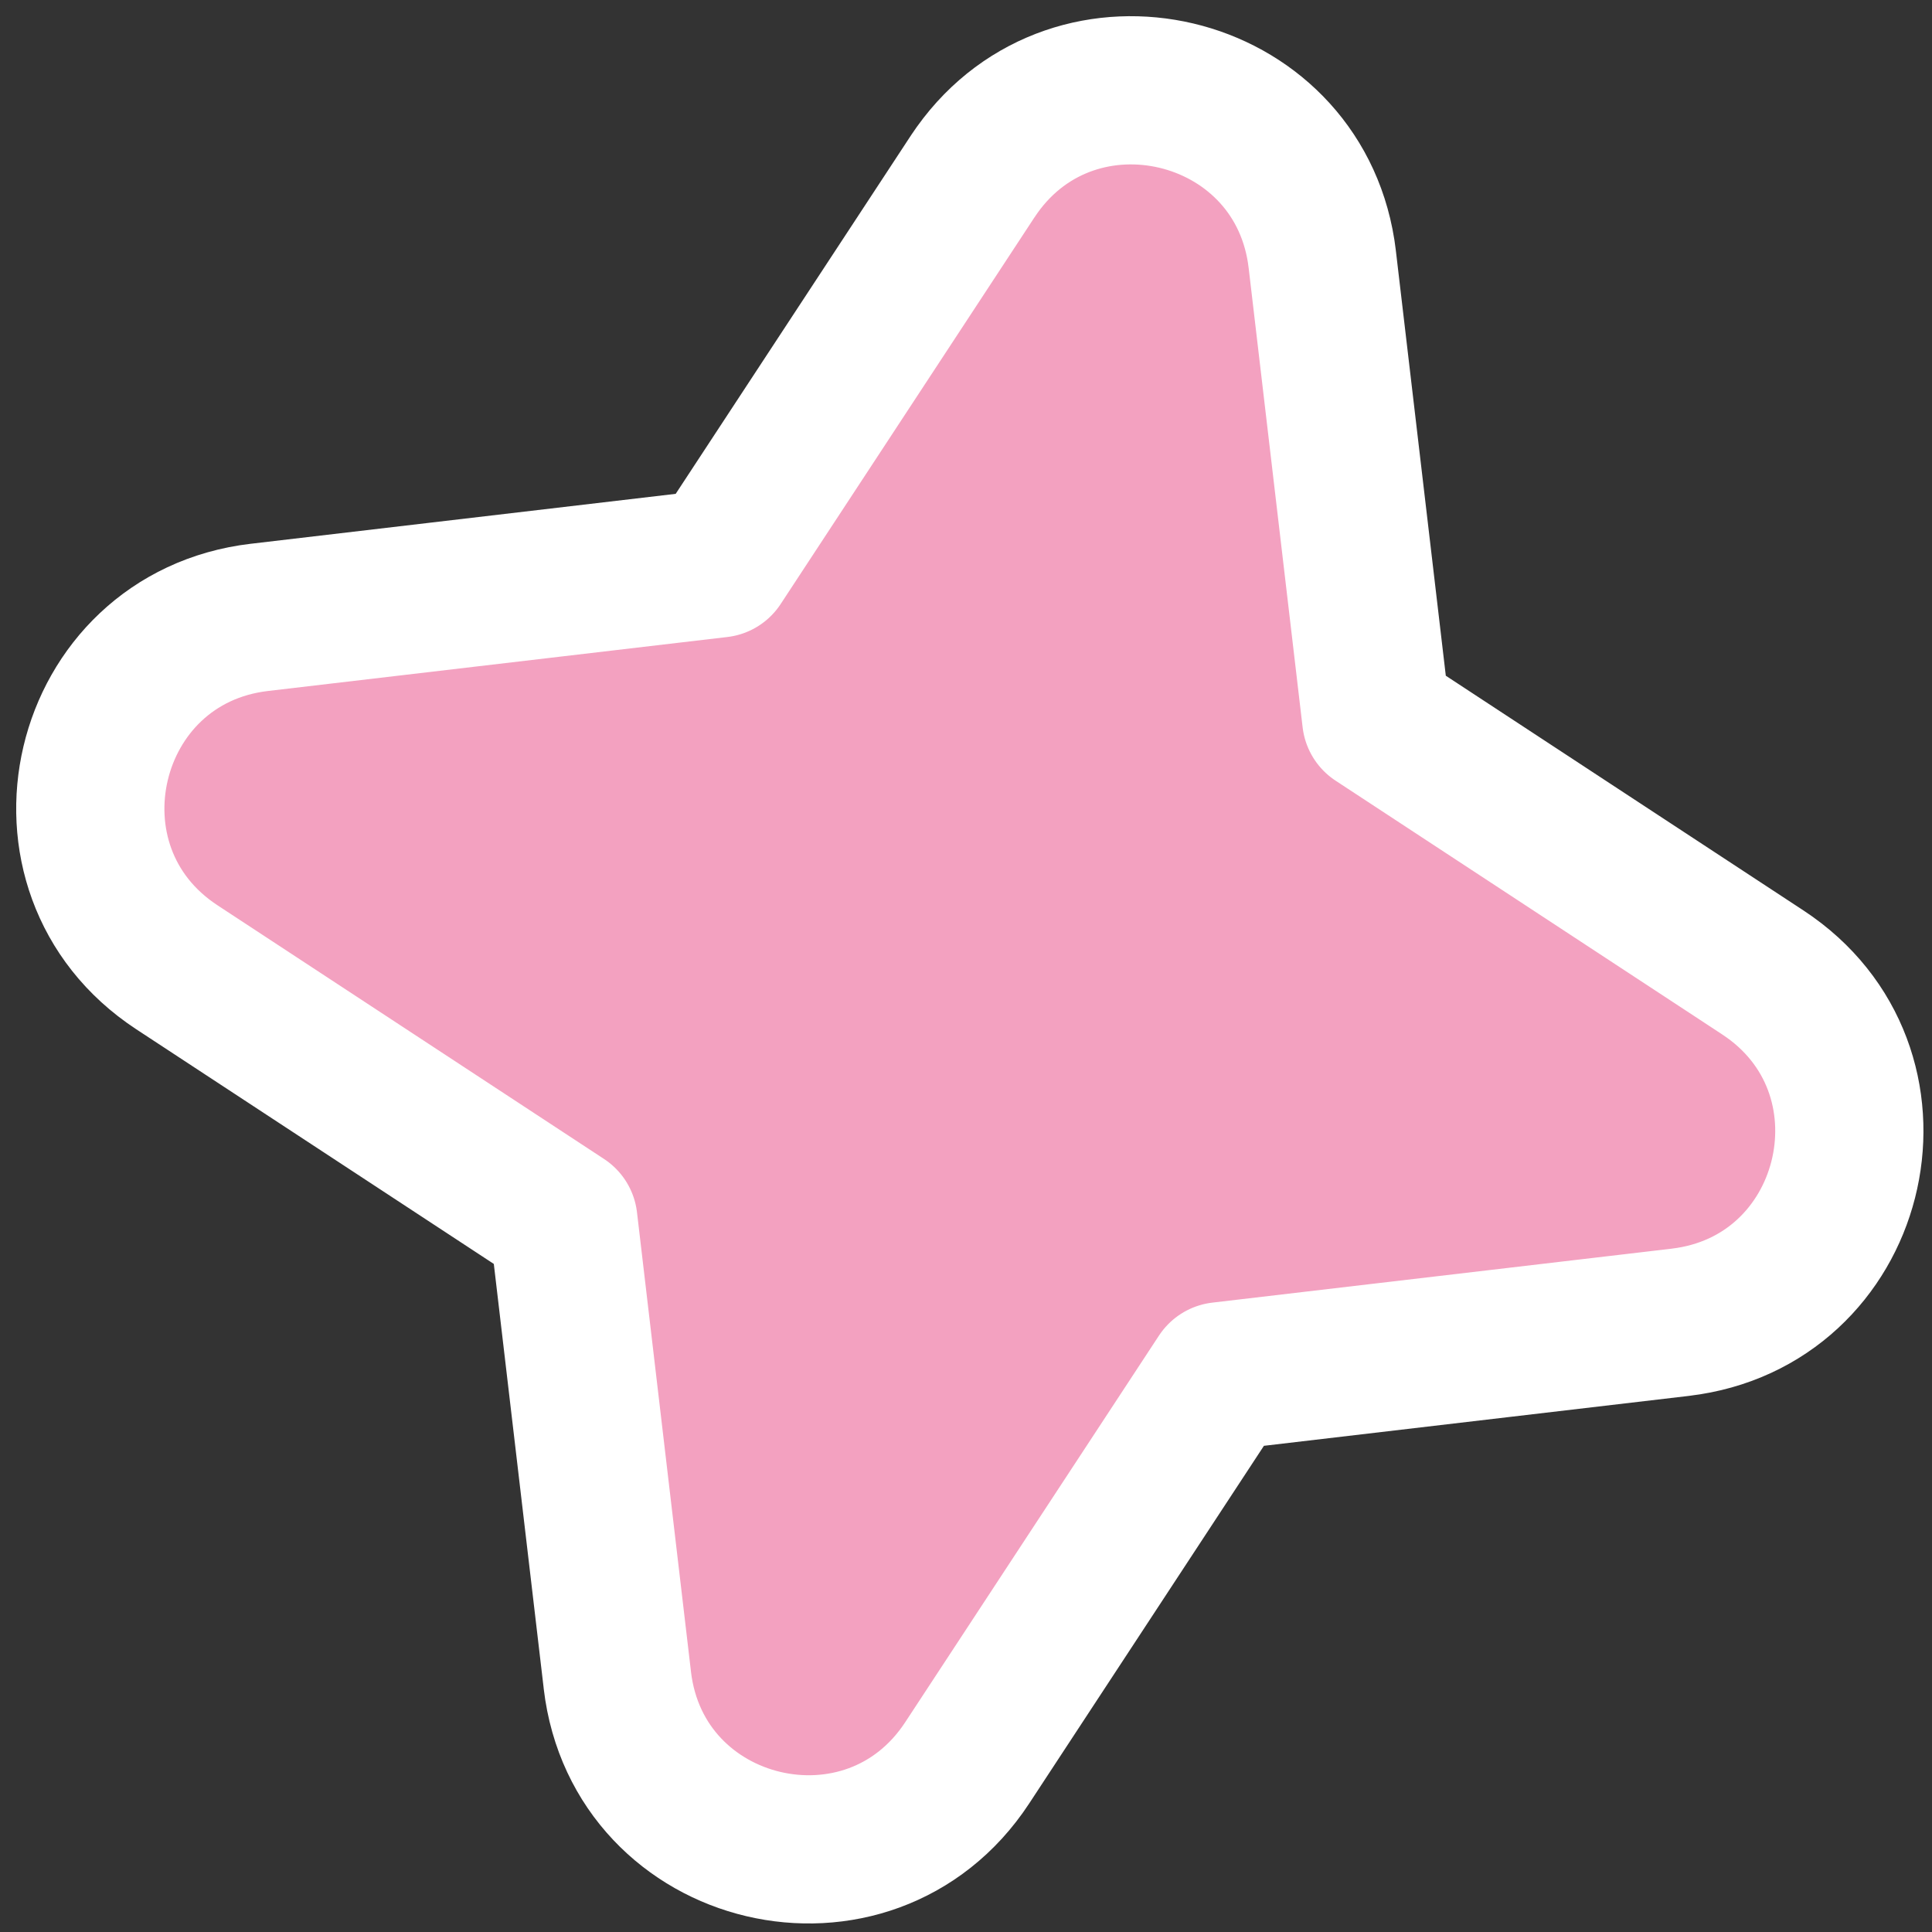
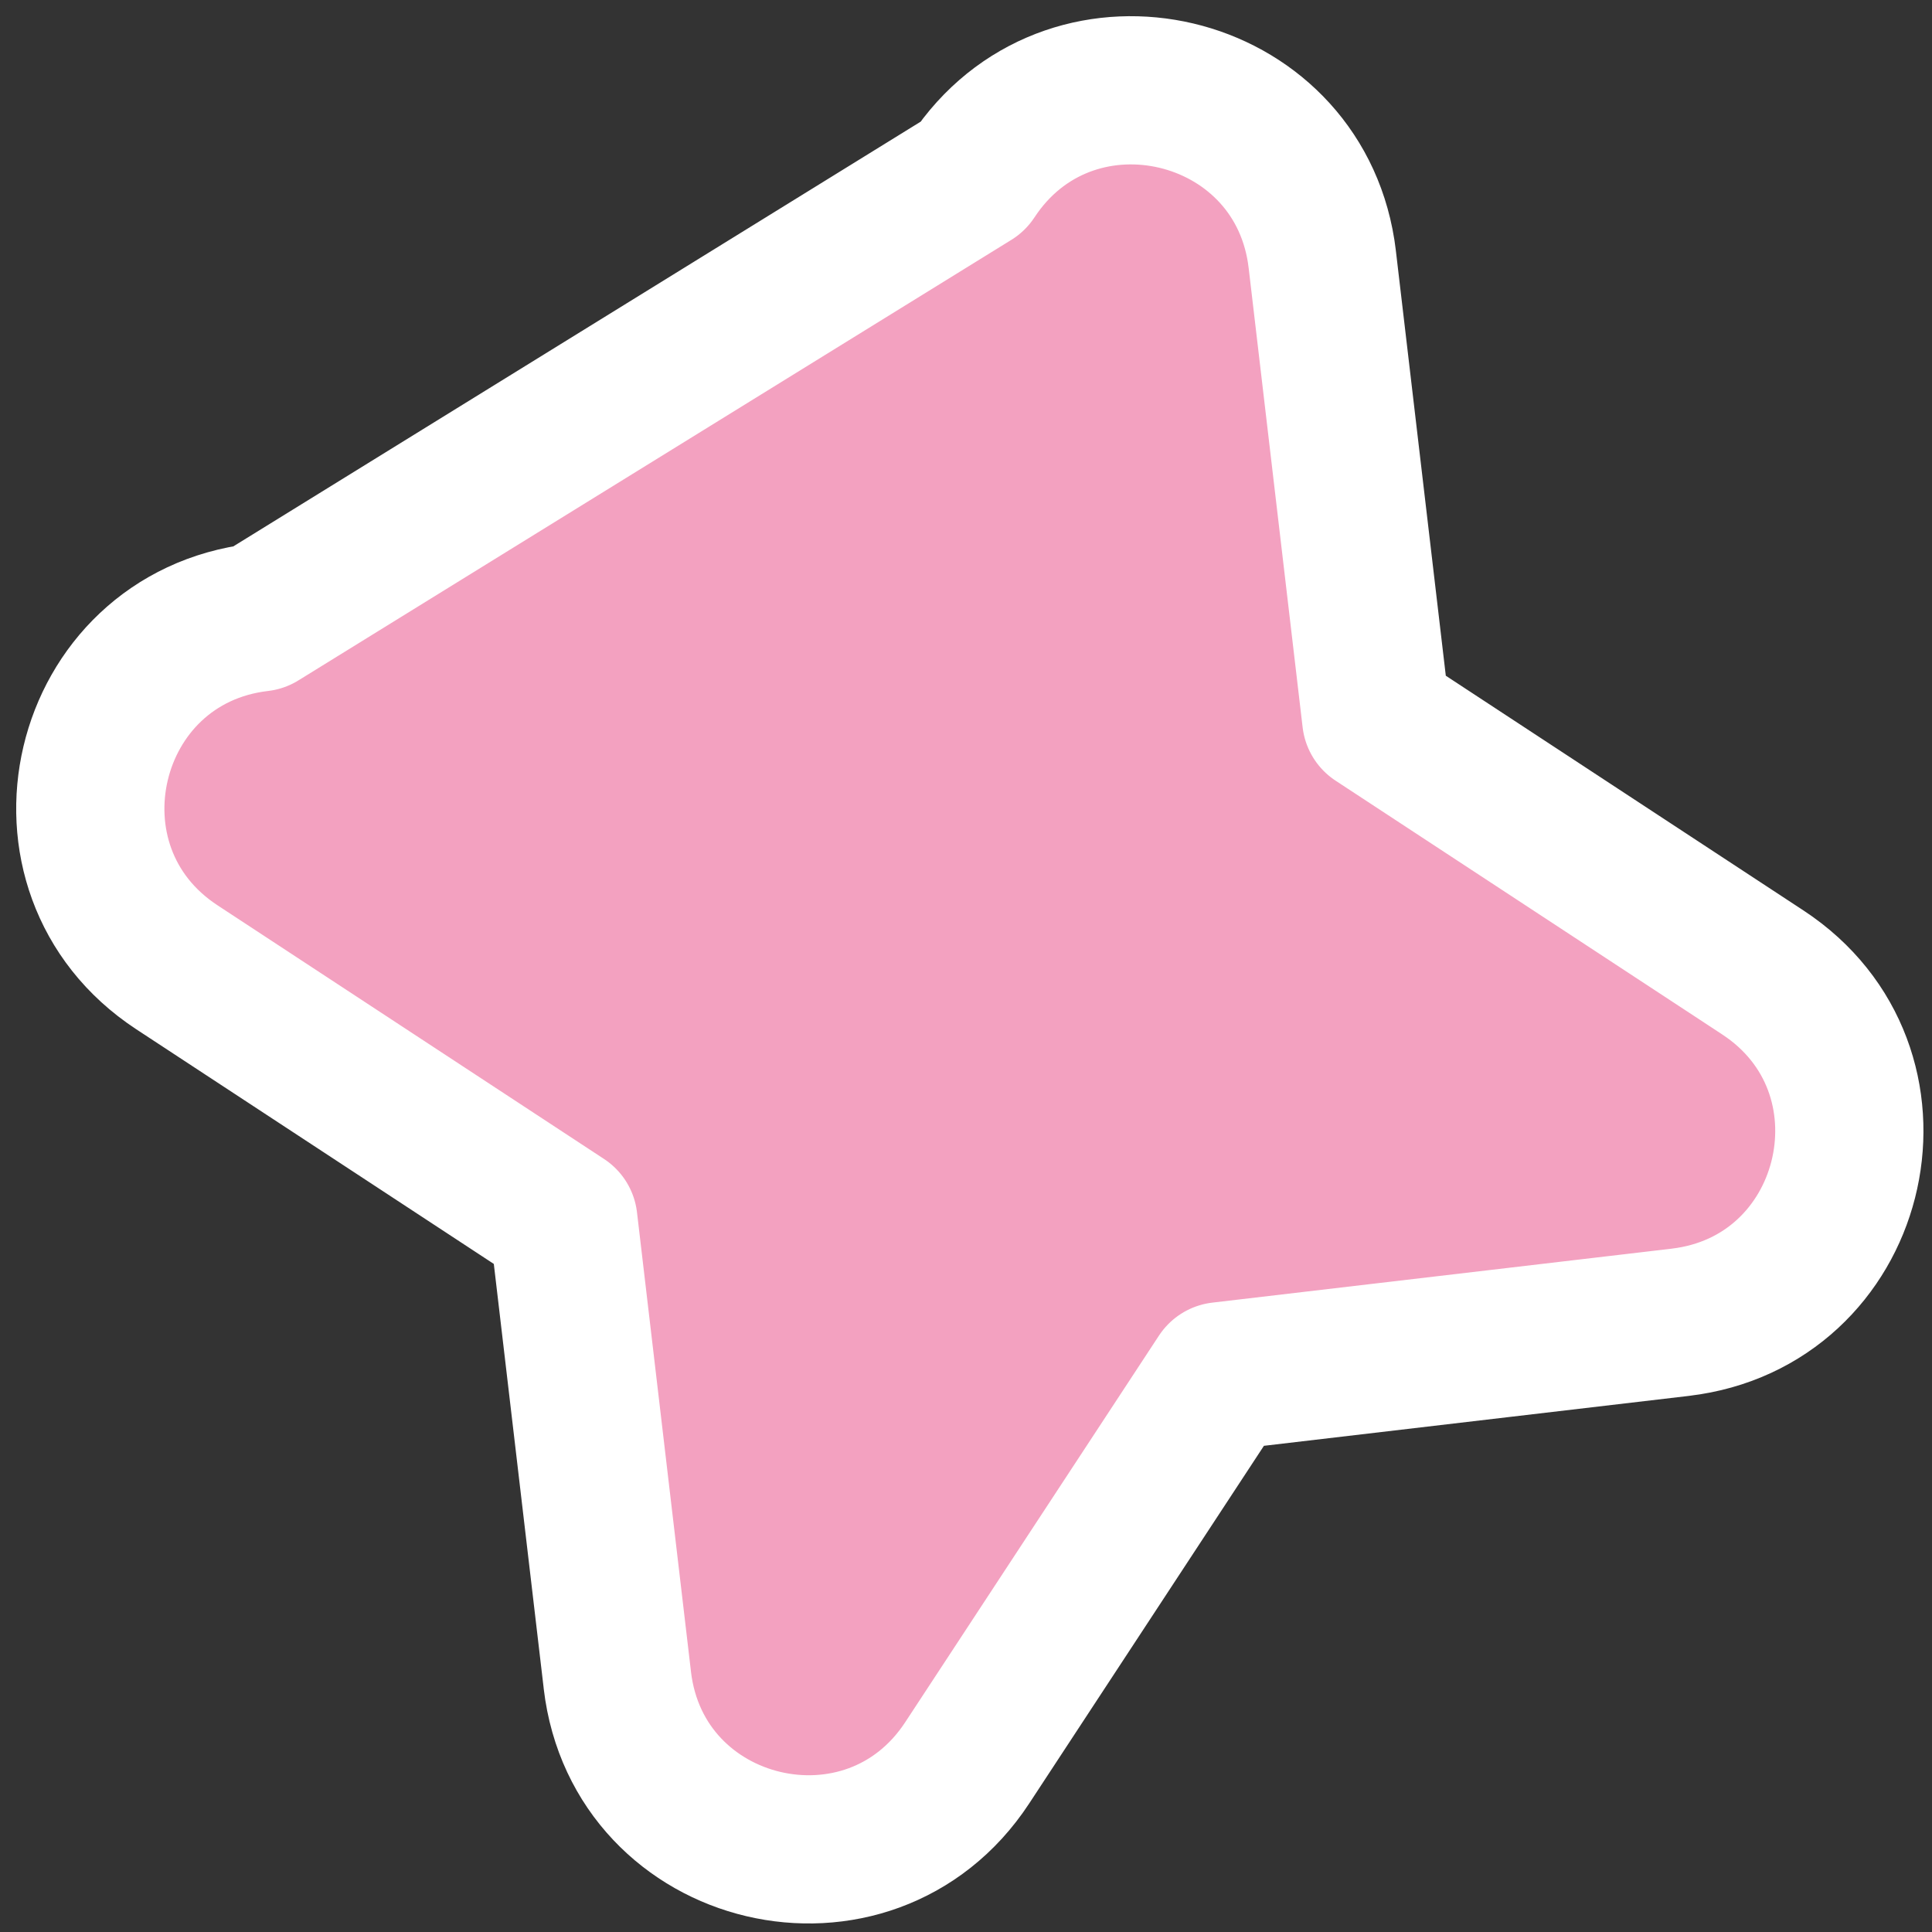
<svg xmlns="http://www.w3.org/2000/svg" width="89" height="89" viewBox="0 0 89 89" fill="none">
  <rect x="0" y="0" width="89" height="89" fill="#333333" stroke="none" />
-   <path d="M45.014 7.828C49.571 1.451 59.638 3.828 60.86 11.57L60.912 11.949L60.912 11.95L63.398 33.108L81.208 44.797L81.209 44.798L81.524 45.014C88.004 49.644 85.445 59.964 77.403 60.912L77.402 60.913L56.244 63.398L44.555 81.208L44.554 81.21C40.038 88.085 29.403 85.573 28.439 77.404L28.44 77.402L25.953 56.244L8.144 44.556L8.143 44.555C1.268 40.038 3.78 29.404 11.948 28.44L11.951 28.44L33.107 25.954L44.797 8.144L44.797 8.143L45.014 7.828Z" fill="#F3A1C0" stroke="white" stroke-width="6.828" stroke-linejoin="round" />
+   <path d="M45.014 7.828C49.571 1.451 59.638 3.828 60.86 11.57L60.912 11.949L60.912 11.95L63.398 33.108L81.208 44.797L81.209 44.798L81.524 45.014C88.004 49.644 85.445 59.964 77.403 60.912L77.402 60.913L56.244 63.398L44.555 81.208L44.554 81.21C40.038 88.085 29.403 85.573 28.439 77.404L28.44 77.402L25.953 56.244L8.144 44.556L8.143 44.555C1.268 40.038 3.78 29.404 11.948 28.44L11.951 28.44L44.797 8.144L44.797 8.143L45.014 7.828Z" fill="#F3A1C0" stroke="white" stroke-width="6.828" stroke-linejoin="round" />
</svg>